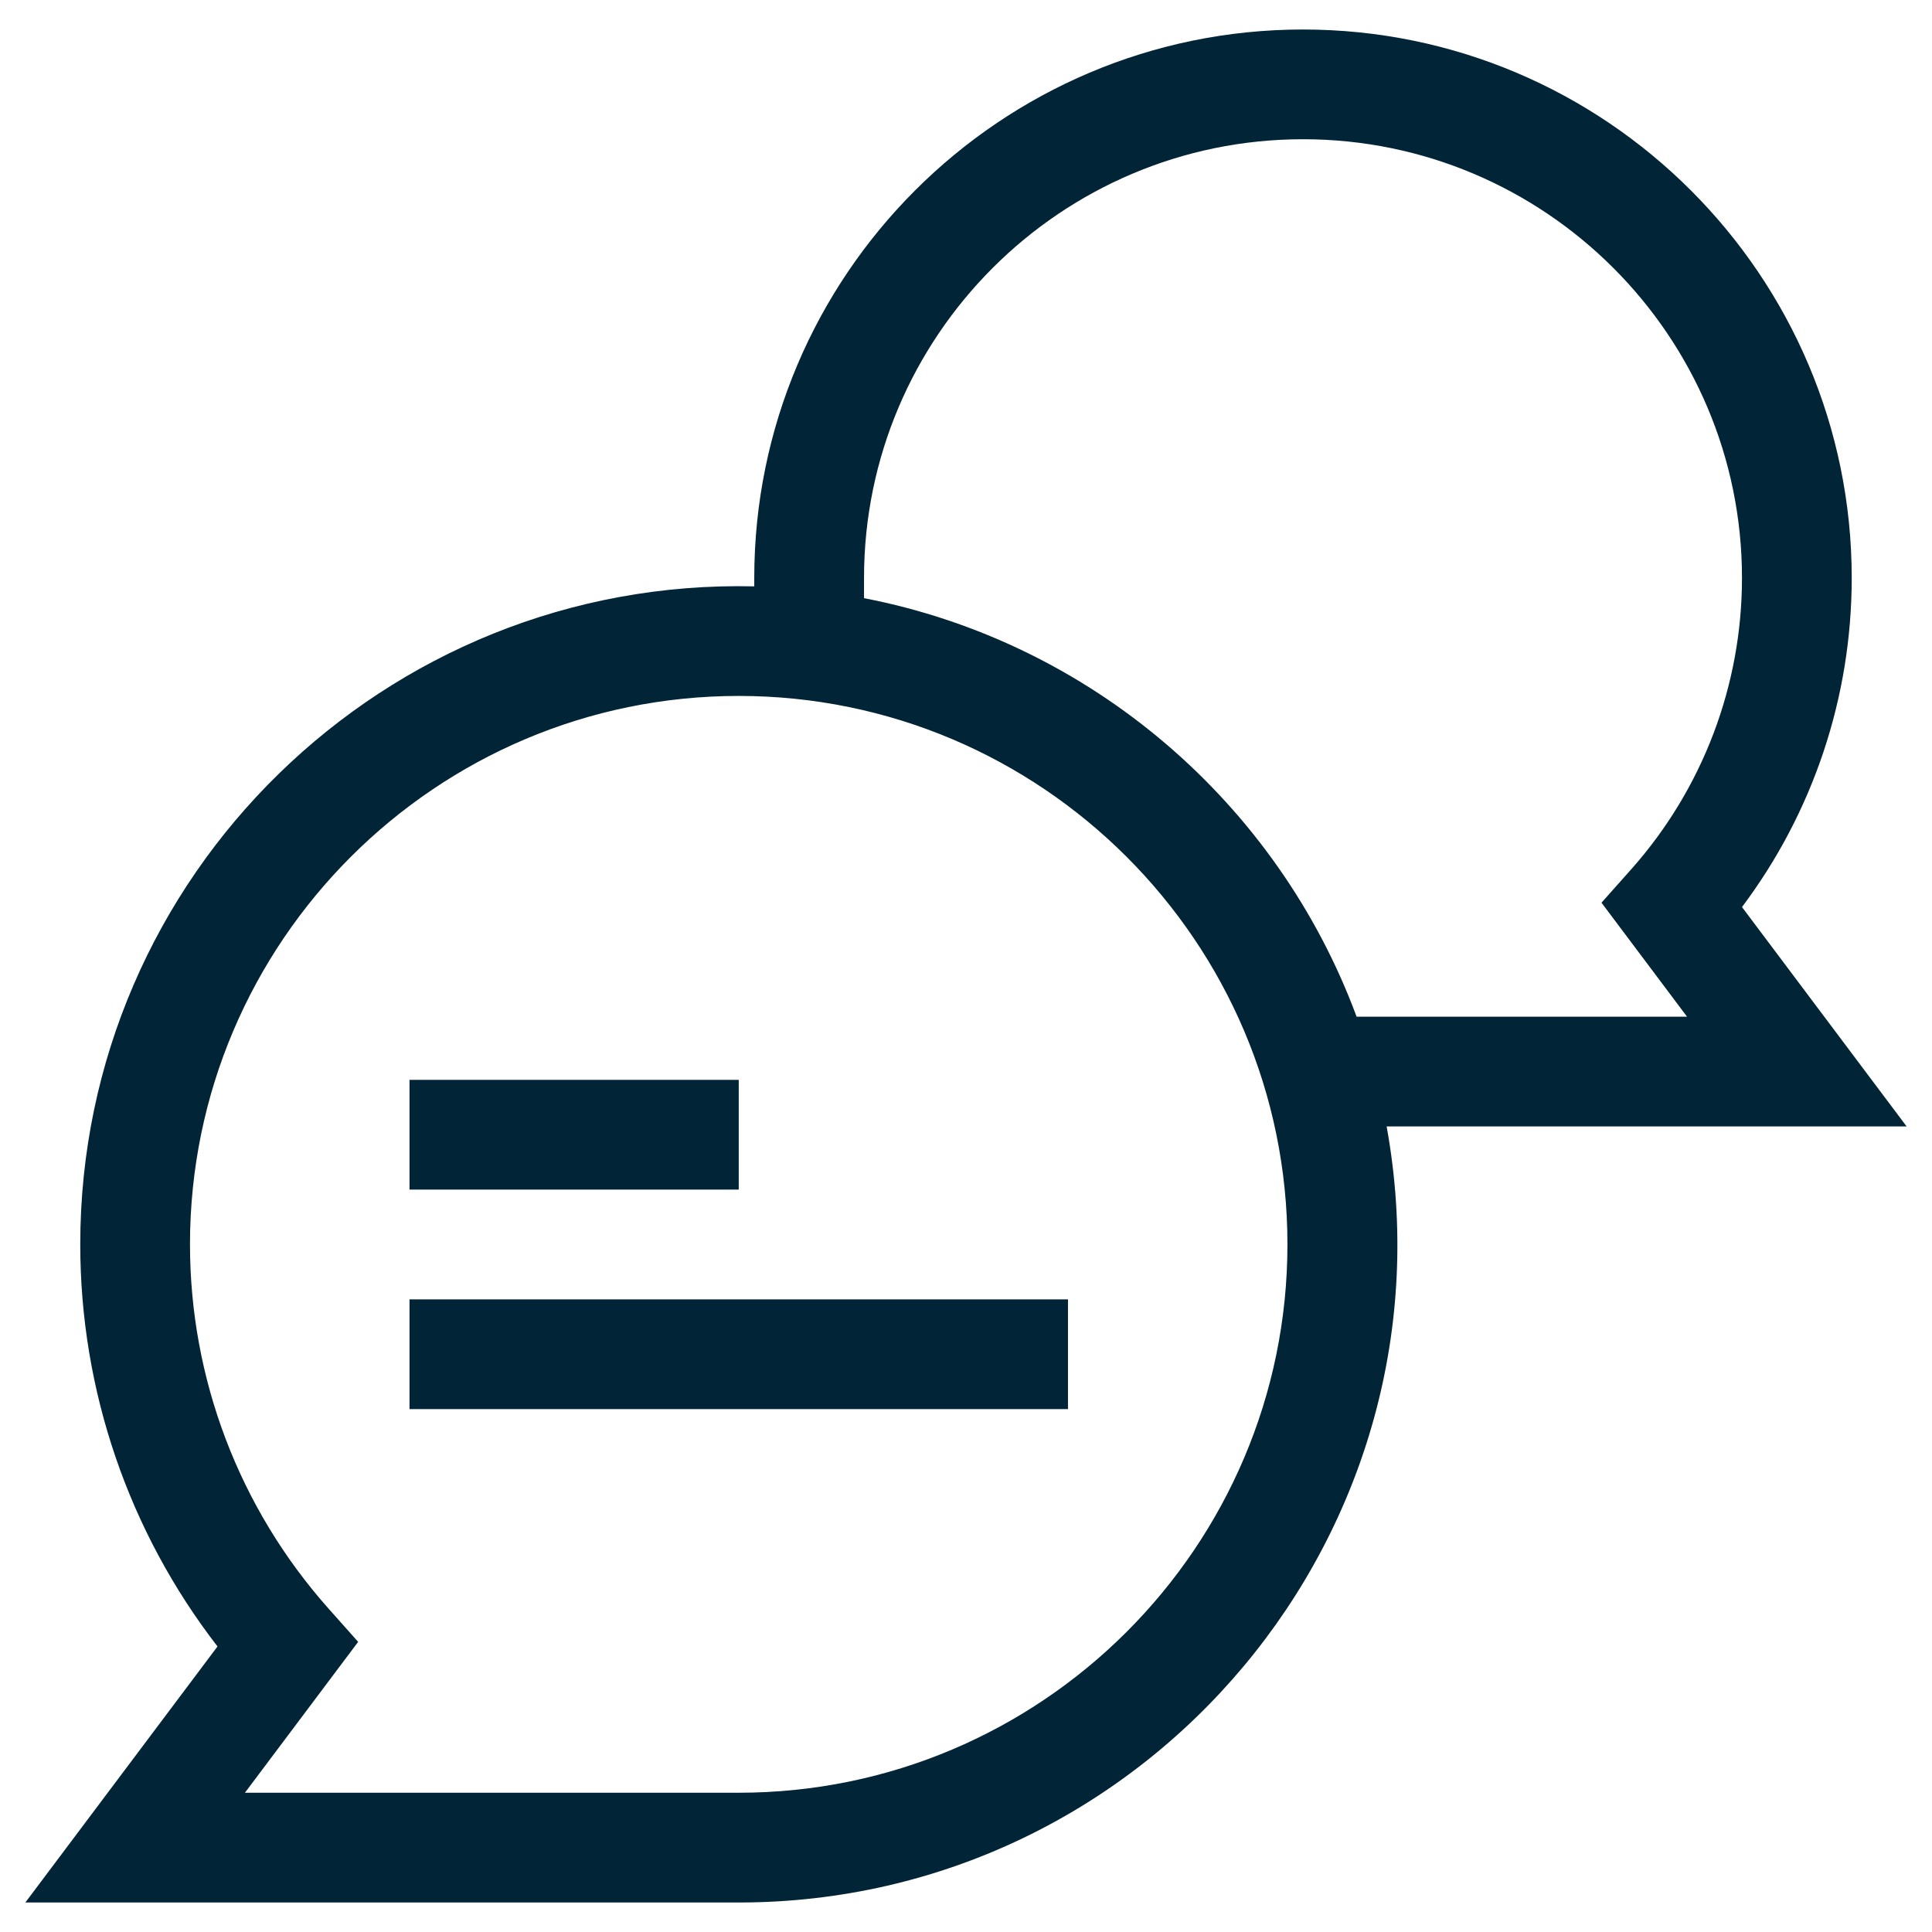
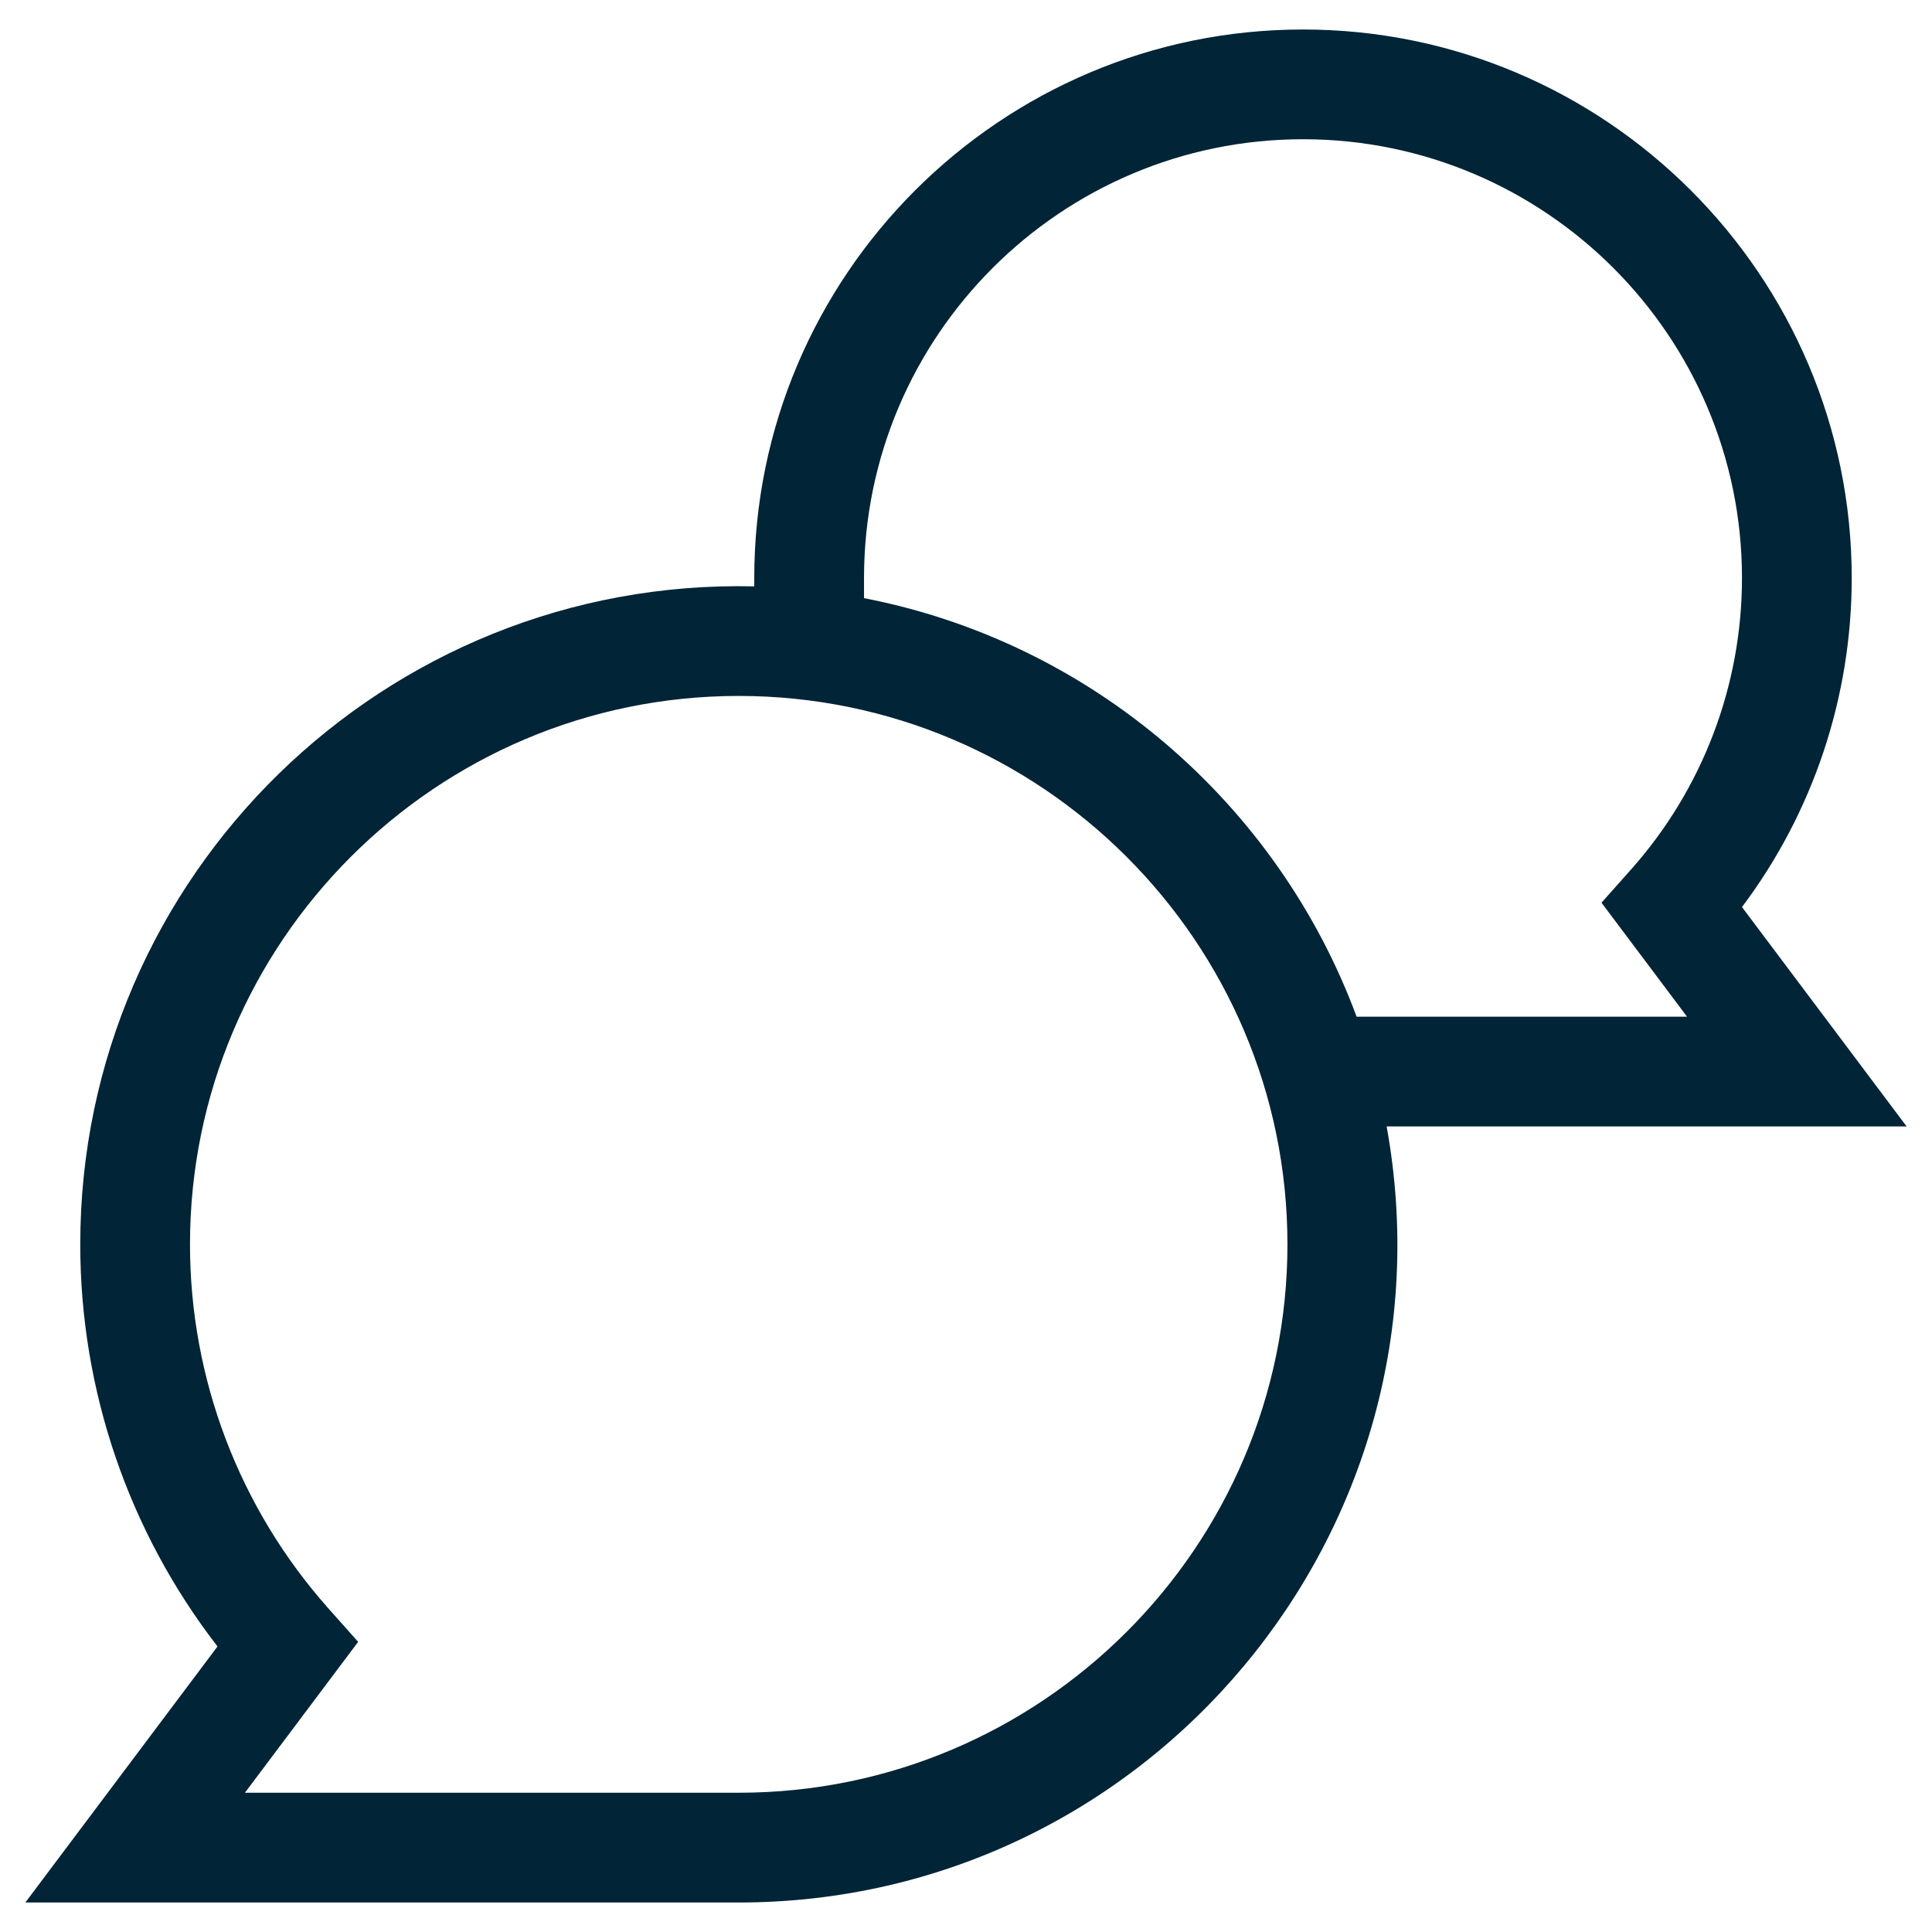
<svg xmlns="http://www.w3.org/2000/svg" version="1.1" id="Capa_1" x="0px" y="0px" width="74px" height="74px" viewBox="0 0 74 74" enable-background="new 0 0 74 74" xml:space="preserve">
  <g>
-     <path fill="#012436" d="M15.685,41.361h12.61v4.203h-12.61V41.361z" />
-     <path fill="#012436" d="M15.685,49.769h25.221v4.203H15.685V49.769z" />
    <path fill="#012436" d="M73.029,43.146l-6.307-8.404c2.723-3.623,4.203-8.037,4.203-12.604c0-11.584-9.428-21.008-21.018-21.008   c-11.588,0-21.017,9.424-21.017,21.008v0.321C14.736,22.131,3.074,33.539,3.074,47.661c0,5.597,1.855,11.003,5.257,15.402   L0.971,72.87h27.324c15.677,0,27.63-14.228,24.816-29.725H73.029L73.029,43.146z M33.094,22.138   c0-9.267,7.542-16.805,16.814-16.805s16.814,7.538,16.814,16.805c0,4.116-1.506,8.077-4.238,11.153l-1.143,1.284l3.277,4.367   H51.961c-3.02-8.161-10.15-14.346-18.867-16.031V22.138L33.094,22.138z M28.295,68.666H9.381l4.337-5.779l-1.142-1.283   c-3.417-3.846-5.299-8.797-5.299-13.942c0-11.583,9.429-21.006,21.018-21.006c11.589,0,21.017,9.423,21.017,21.006   C49.313,59.243,39.885,68.666,28.295,68.666z" />
  </g>
</svg>